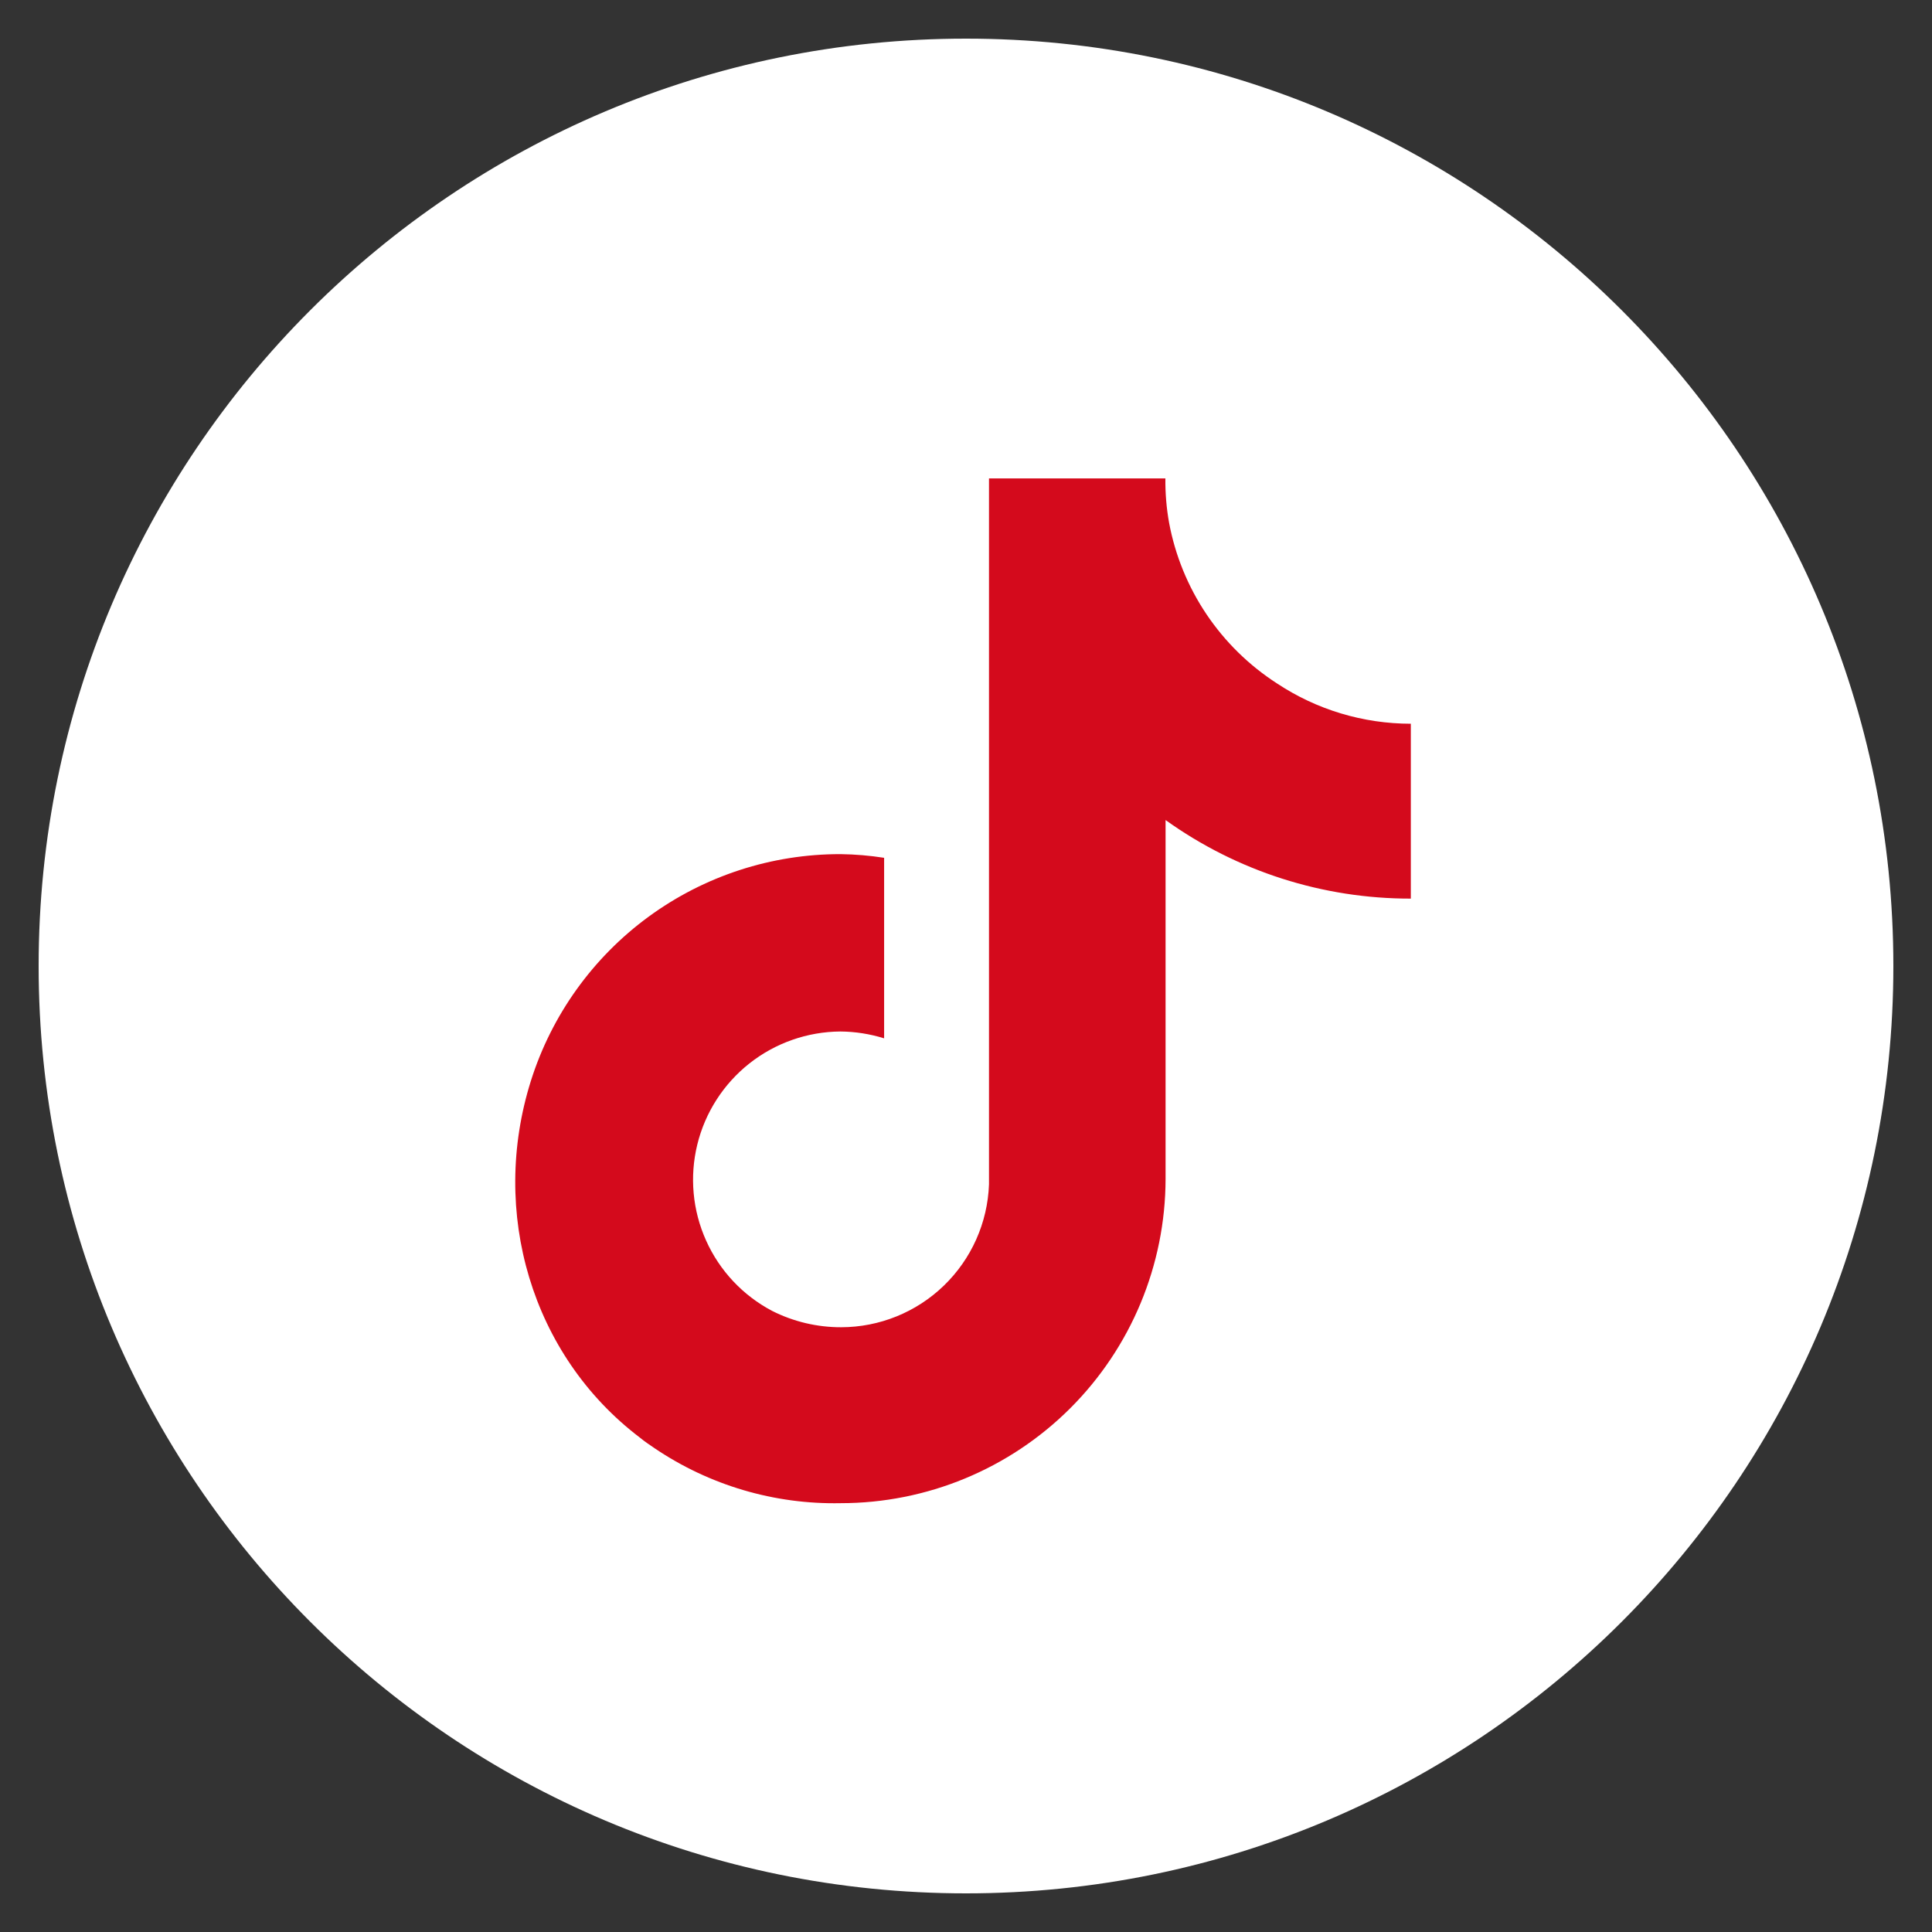
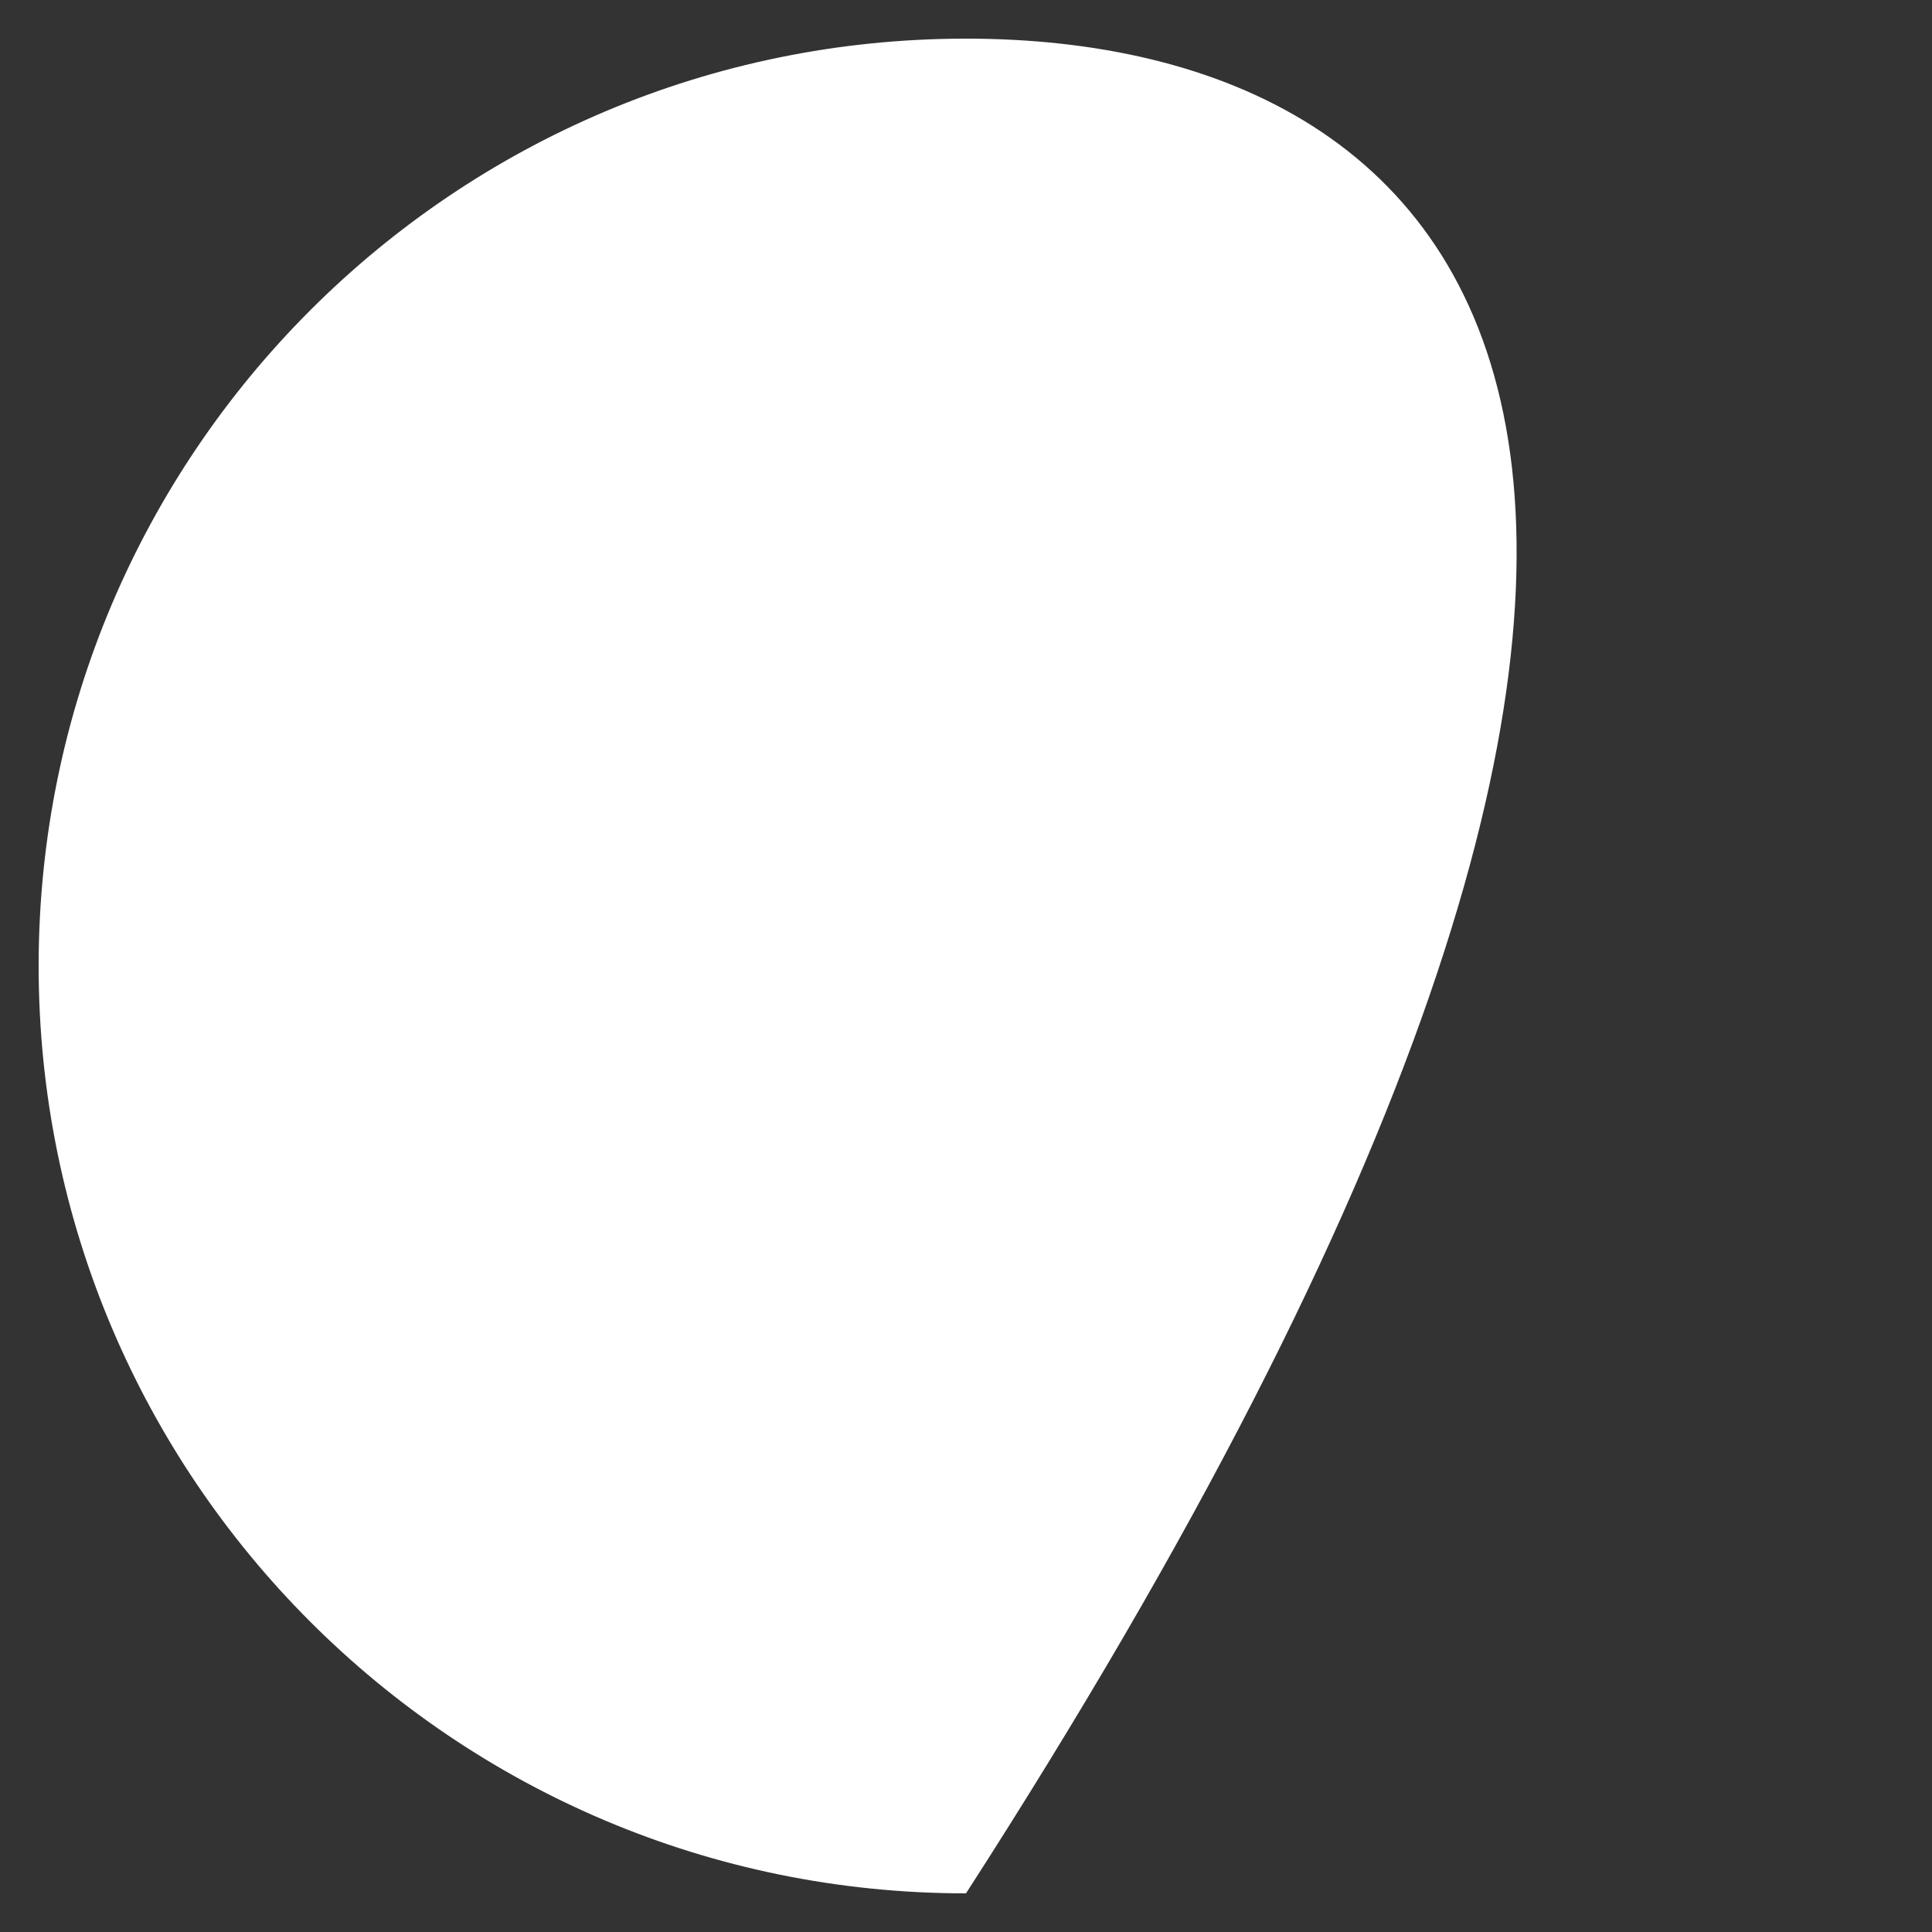
<svg xmlns="http://www.w3.org/2000/svg" width="50" height="50" viewBox="0 0 50 50" fill="none">
  <rect x="0" y="0" width="50" height="50" fill="#333333" stroke="none" />
-   <path d="M25 49C38.255 49 49 38.255 49 25C49 11.745 38.255 1 25 1C11.745 1 1 11.745 1 25C1 38.255 11.745 49 25 49Z" fill="white" />
-   <path d="M33.047 17.686C32.323 17.219 31.703 16.61 31.223 15.896C30.743 15.181 30.414 14.376 30.256 13.53C30.188 13.151 30.156 12.766 30.16 12.381H25.595V30.653C25.559 31.645 25.14 32.584 24.426 33.273C23.713 33.962 22.759 34.348 21.767 34.349C21.147 34.35 20.535 34.205 19.981 33.925C19.225 33.526 18.624 32.886 18.274 32.106C17.923 31.326 17.843 30.452 18.046 29.621C18.249 28.791 18.724 28.052 19.394 27.522C20.065 26.992 20.894 26.701 21.749 26.695C22.133 26.698 22.515 26.758 22.881 26.872V22.2C22.51 22.142 22.134 22.11 21.758 22.105C19.971 22.101 18.229 22.668 16.786 23.724C15.344 24.78 14.276 26.269 13.739 27.974C12.672 31.363 13.751 35.072 16.56 37.205C16.7 37.321 16.809 37.388 16.939 37.479C18.36 38.44 20.044 38.937 21.758 38.902C23.985 38.902 26.12 38.019 27.696 36.447C29.272 34.874 30.16 32.74 30.165 30.514V21.223C32.015 22.549 34.235 23.26 36.512 23.256V18.73C35.279 18.73 34.074 18.367 33.047 17.686Z" fill="#D40A1C" />
+   <path d="M25 49C49 11.745 38.255 1 25 1C11.745 1 1 11.745 1 25C1 38.255 11.745 49 25 49Z" fill="white" />
</svg>